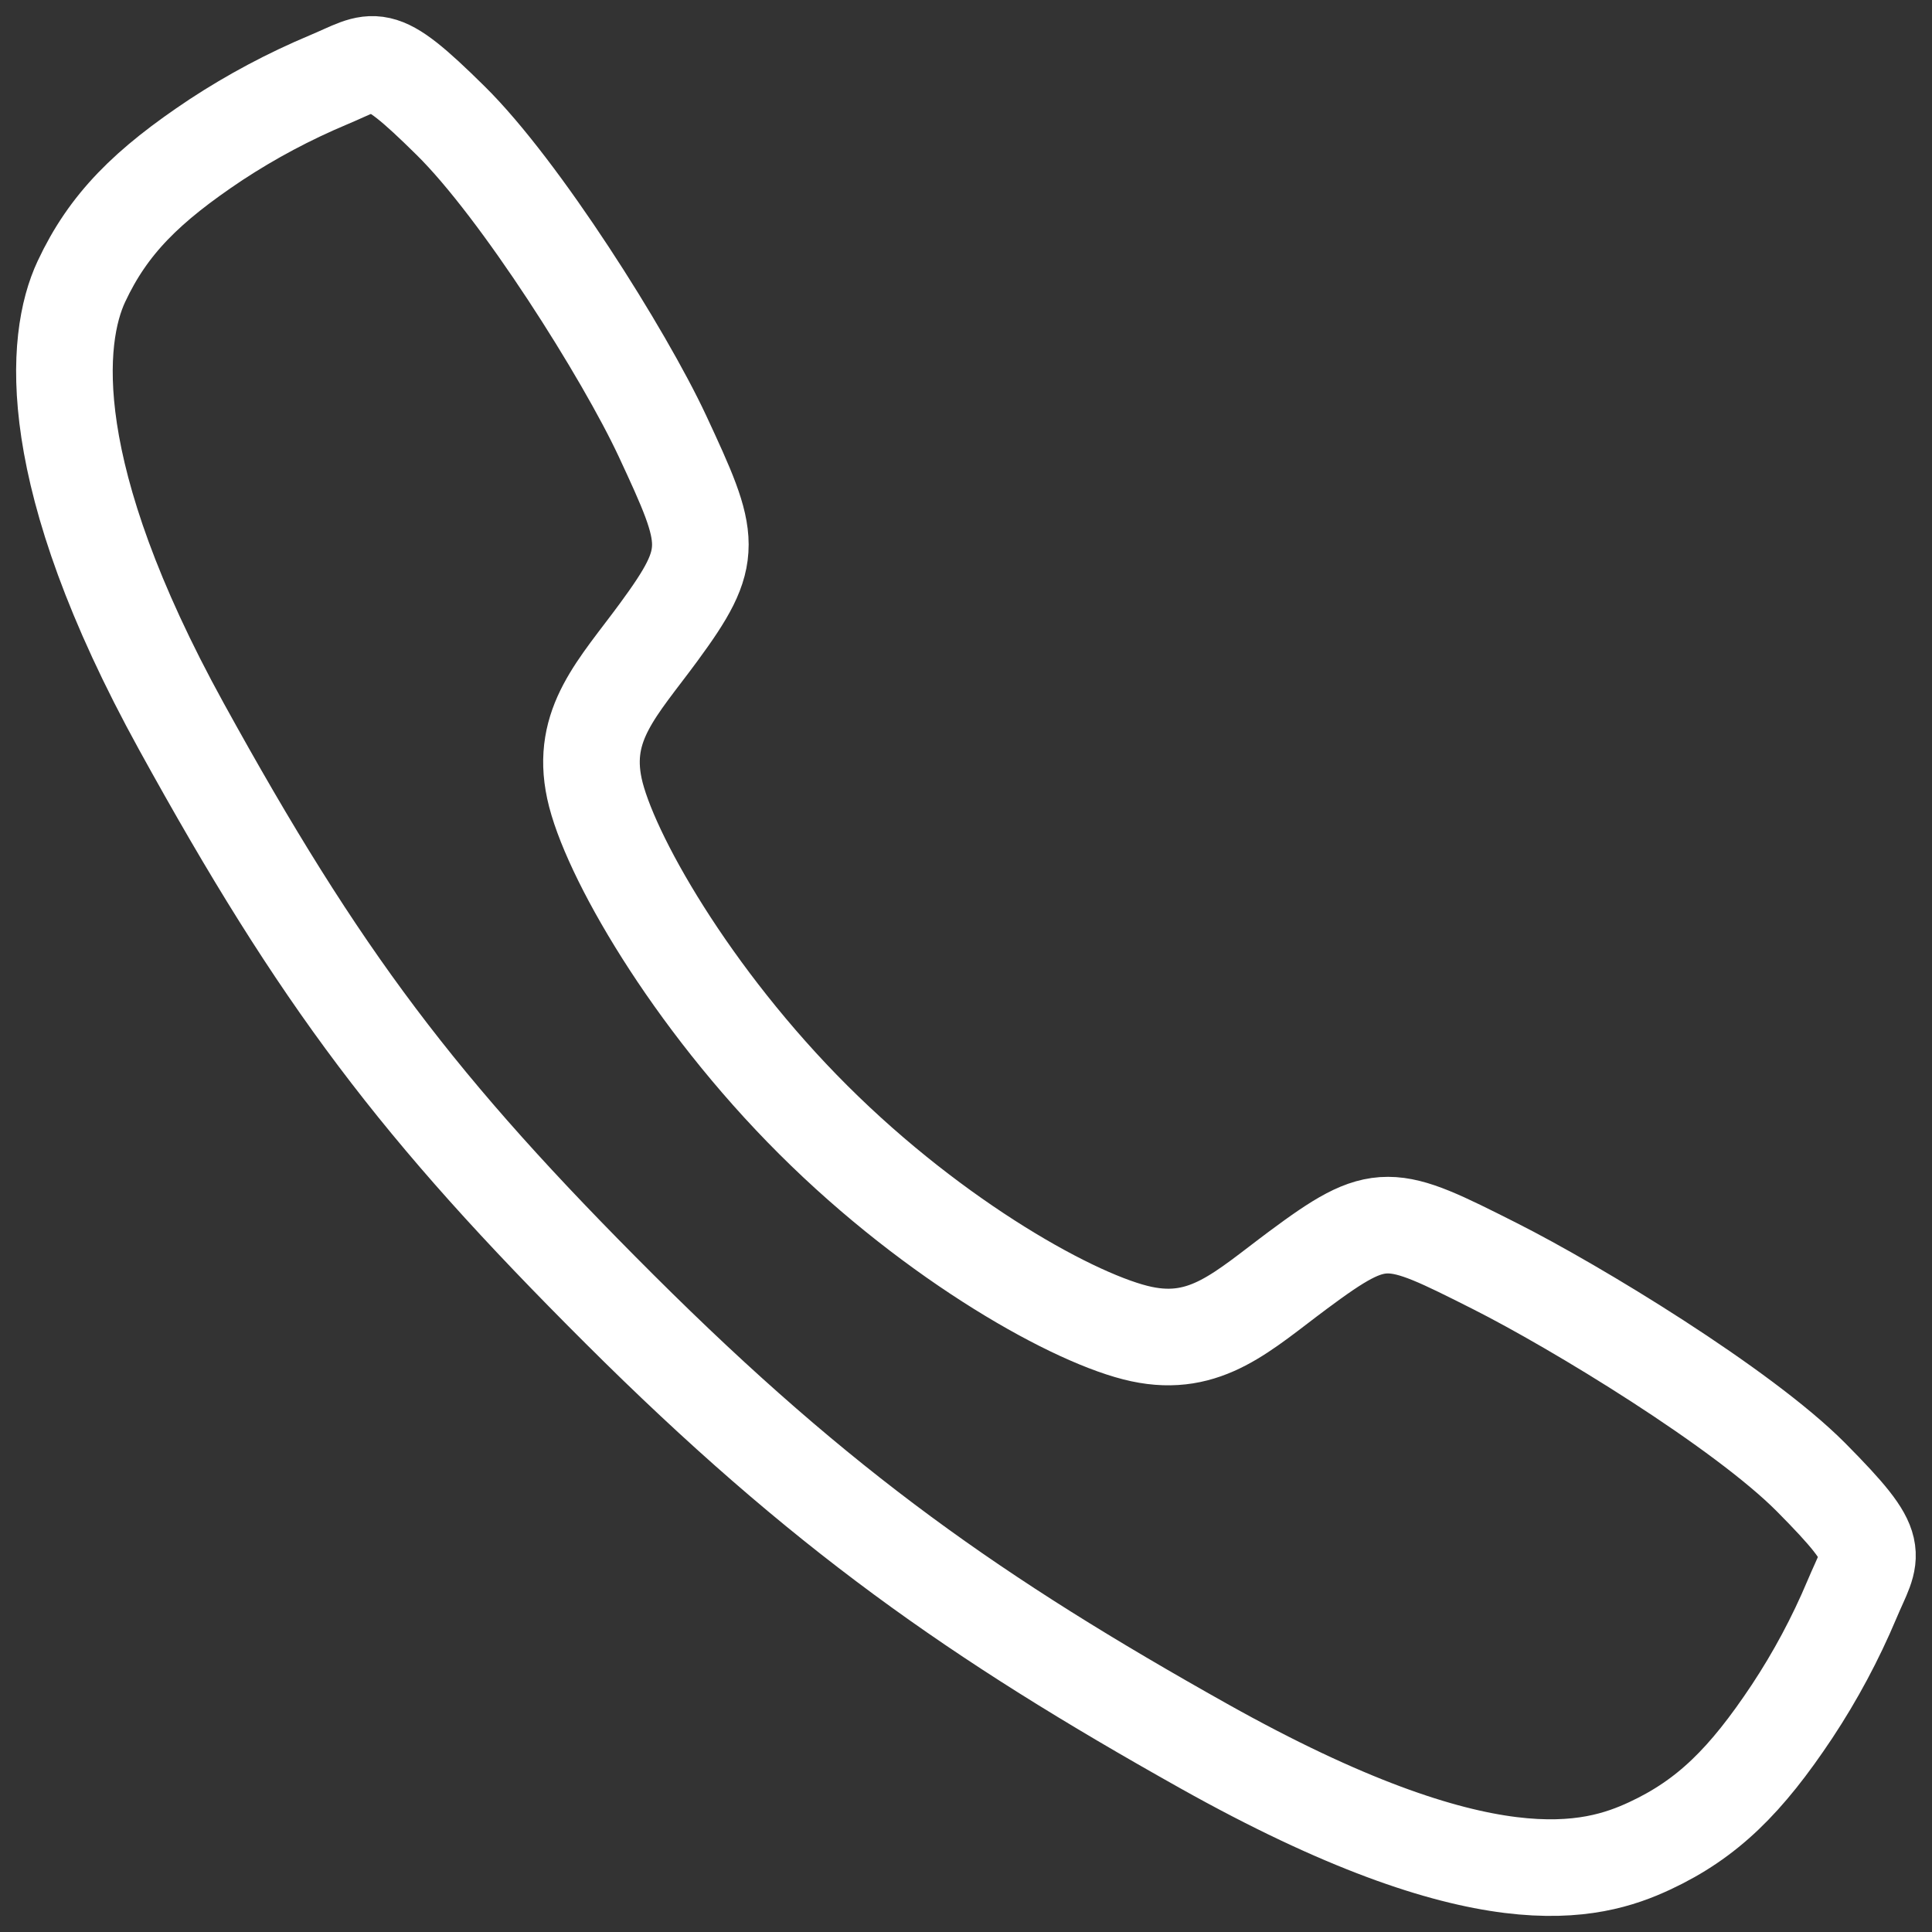
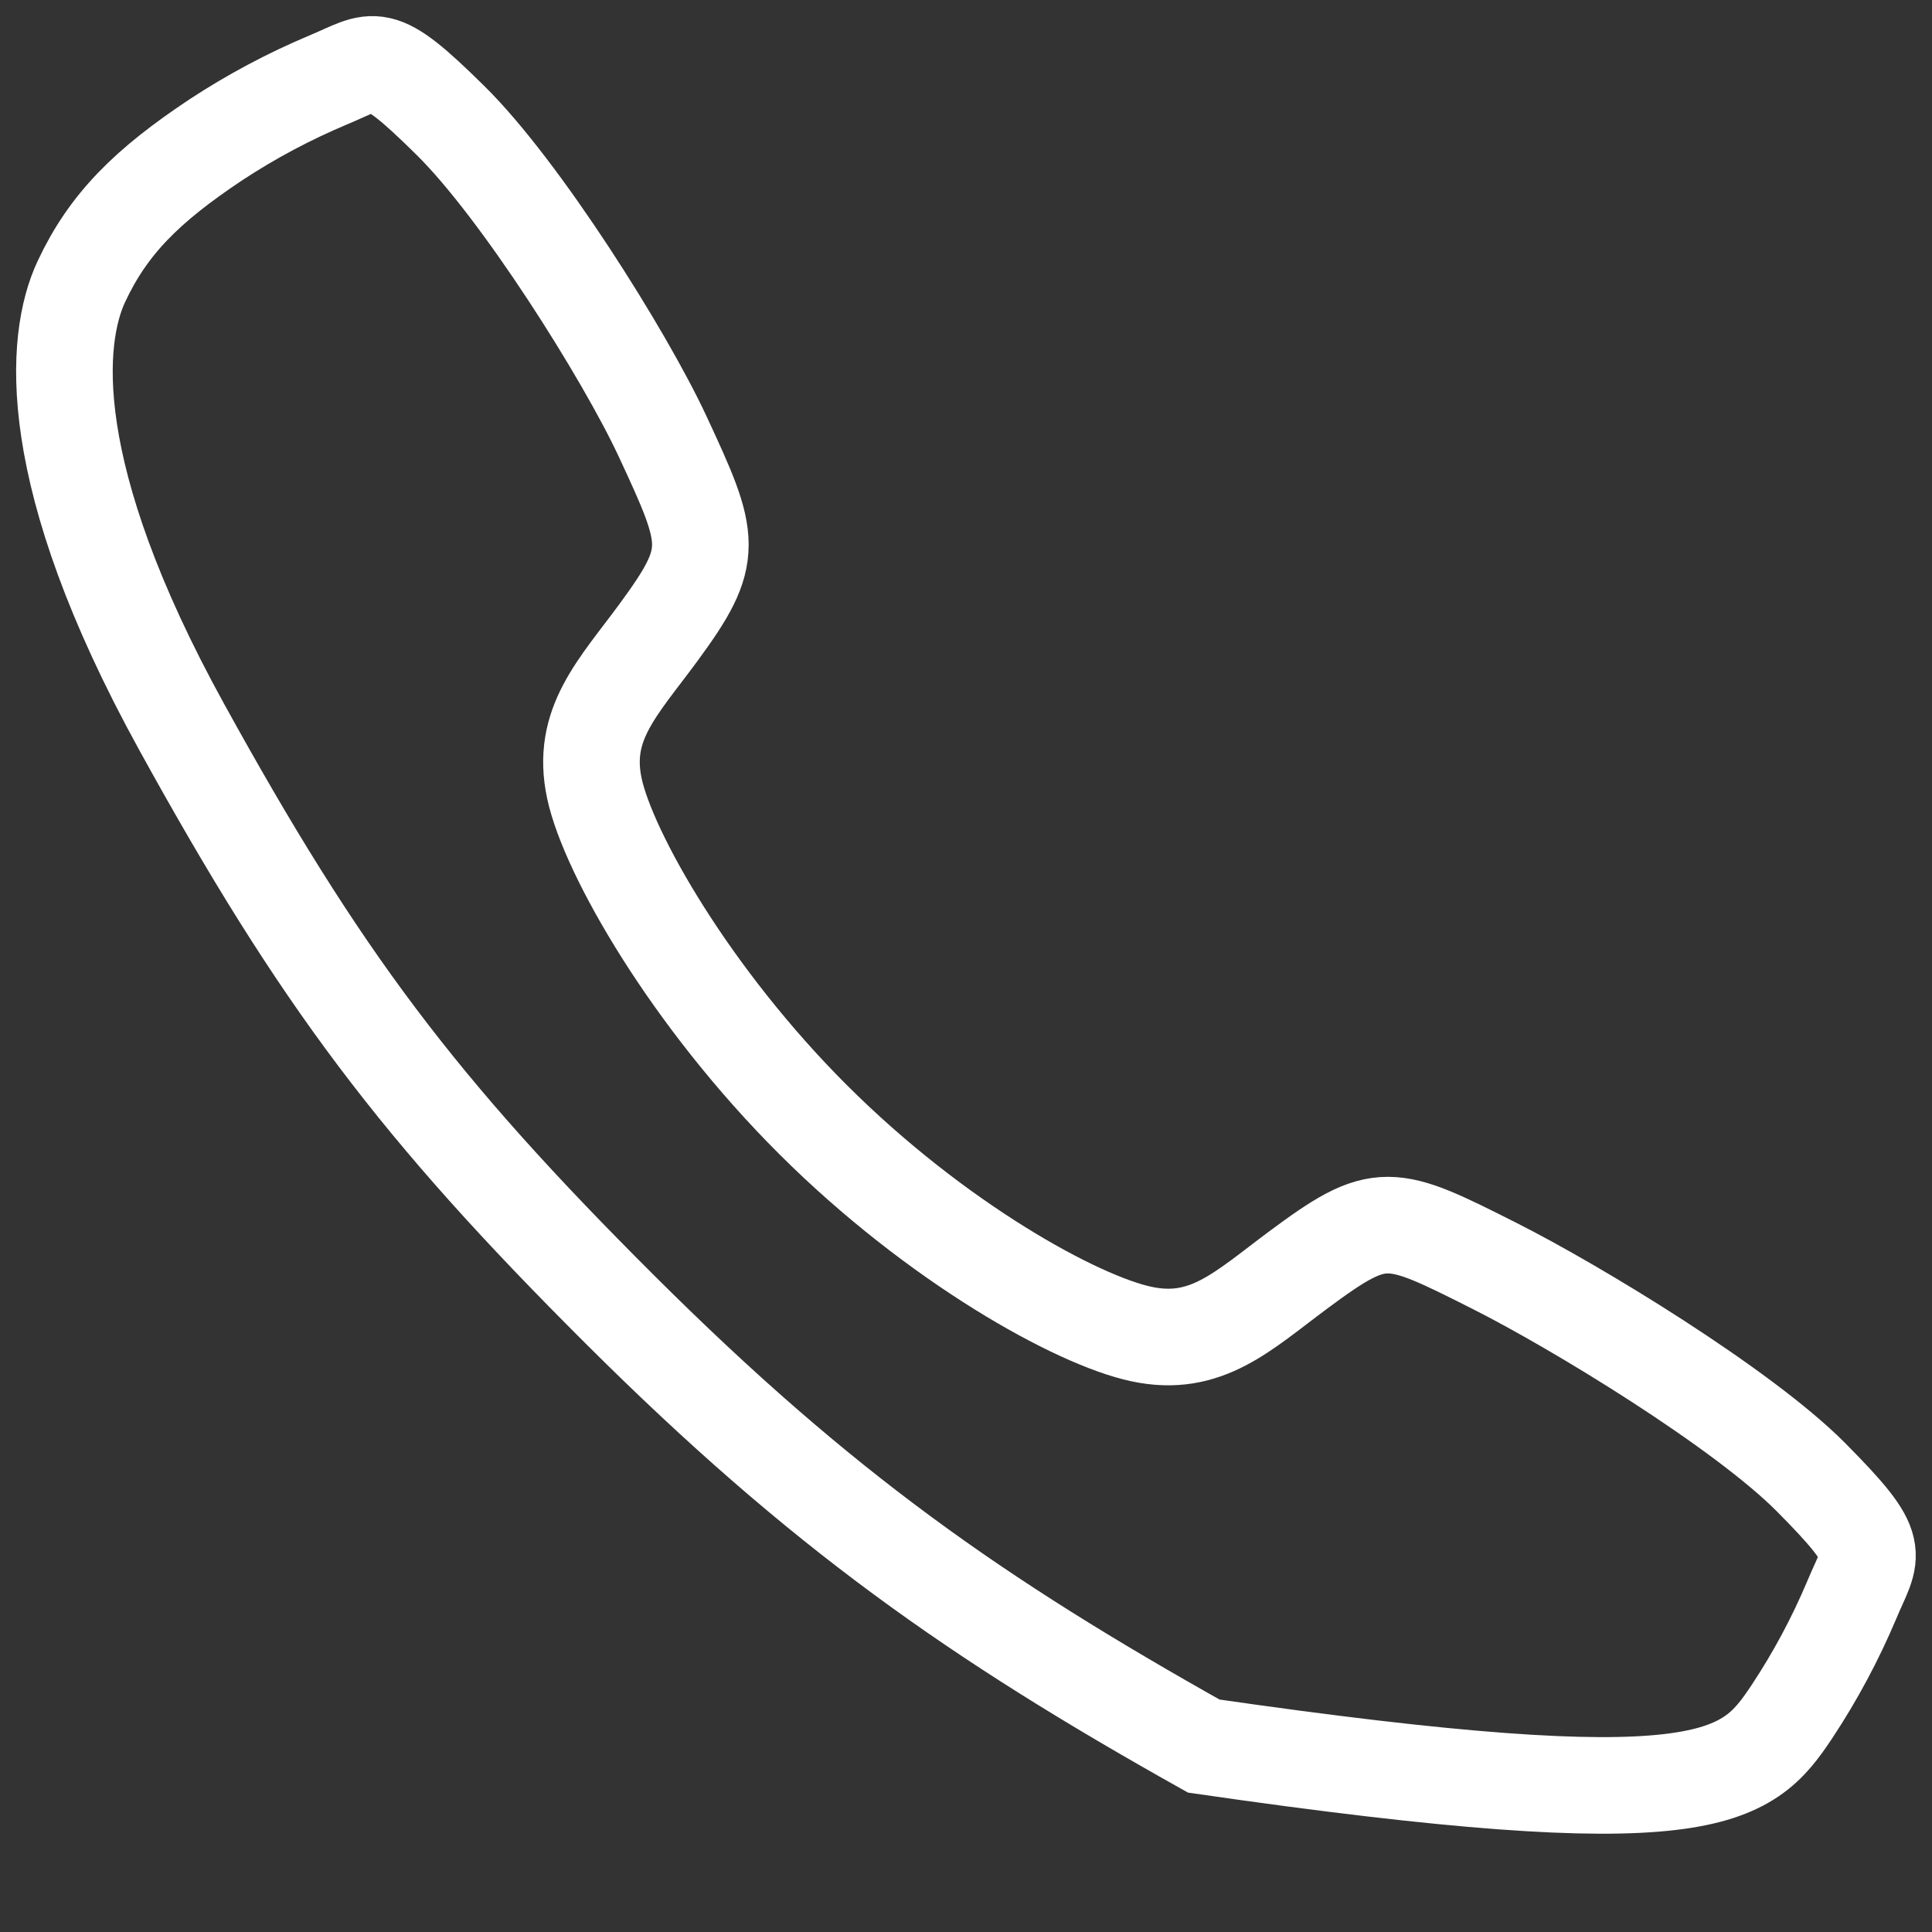
<svg xmlns="http://www.w3.org/2000/svg" width="30" height="30" viewBox="0 0 30 30" fill="none">
  <rect x="0" y="0" width="30" height="30" fill="#333333" stroke="none" />
-   <path d="M28.124 22.941C27.055 21.864 24.467 20.292 23.211 19.659C21.576 18.835 21.441 18.768 20.155 19.723C19.298 20.36 18.728 20.93 17.724 20.715C16.721 20.502 14.54 19.295 12.631 17.391C10.721 15.488 9.444 13.244 9.23 12.244C9.015 11.244 9.594 10.68 10.225 9.821C11.115 8.609 11.048 8.407 10.287 6.772C9.694 5.5 8.077 2.936 6.996 1.872C5.84 0.73 5.84 0.932 5.095 1.242C4.488 1.497 3.906 1.807 3.356 2.168C2.279 2.884 1.682 3.478 1.264 4.371C0.846 5.264 0.658 7.358 2.816 11.279C4.975 15.2 6.489 17.206 9.623 20.331C12.758 23.457 15.168 25.137 18.692 27.113C23.05 29.555 24.722 29.079 25.618 28.662C26.514 28.244 27.111 27.652 27.827 26.575C28.19 26.026 28.501 25.445 28.756 24.839C29.067 24.096 29.268 24.096 28.124 22.941Z" stroke="white" stroke-width="1.5" stroke-miterlimit="10" />
+   <path d="M28.124 22.941C27.055 21.864 24.467 20.292 23.211 19.659C21.576 18.835 21.441 18.768 20.155 19.723C19.298 20.36 18.728 20.93 17.724 20.715C16.721 20.502 14.54 19.295 12.631 17.391C10.721 15.488 9.444 13.244 9.23 12.244C9.015 11.244 9.594 10.68 10.225 9.821C11.115 8.609 11.048 8.407 10.287 6.772C9.694 5.5 8.077 2.936 6.996 1.872C5.84 0.73 5.84 0.932 5.095 1.242C4.488 1.497 3.906 1.807 3.356 2.168C2.279 2.884 1.682 3.478 1.264 4.371C0.846 5.264 0.658 7.358 2.816 11.279C4.975 15.2 6.489 17.206 9.623 20.331C12.758 23.457 15.168 25.137 18.692 27.113C26.514 28.244 27.111 27.652 27.827 26.575C28.19 26.026 28.501 25.445 28.756 24.839C29.067 24.096 29.268 24.096 28.124 22.941Z" stroke="white" stroke-width="1.5" stroke-miterlimit="10" />
</svg>